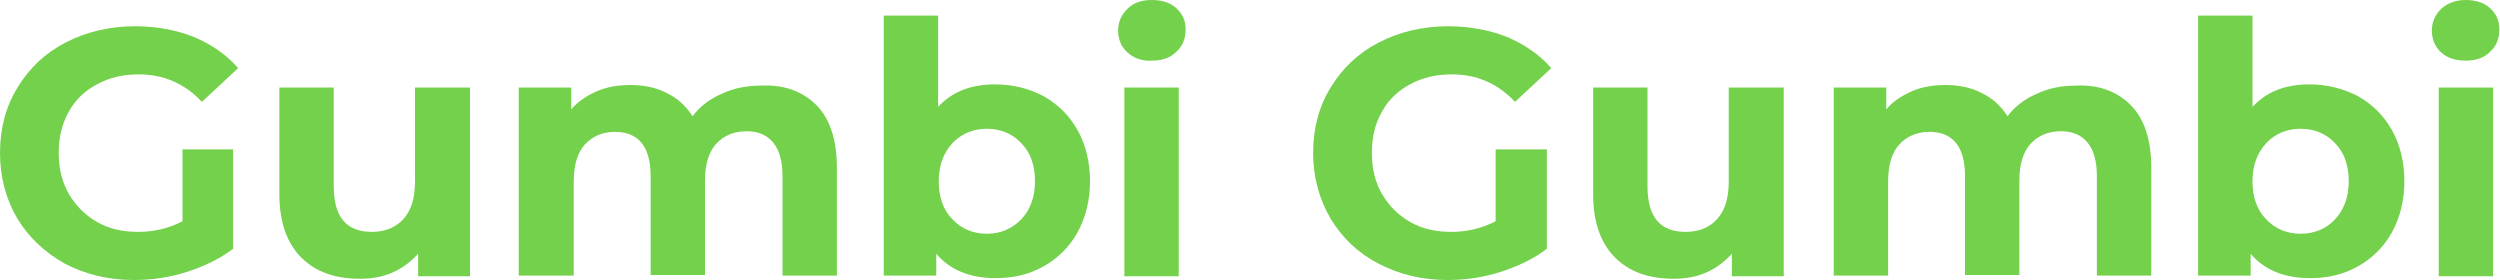
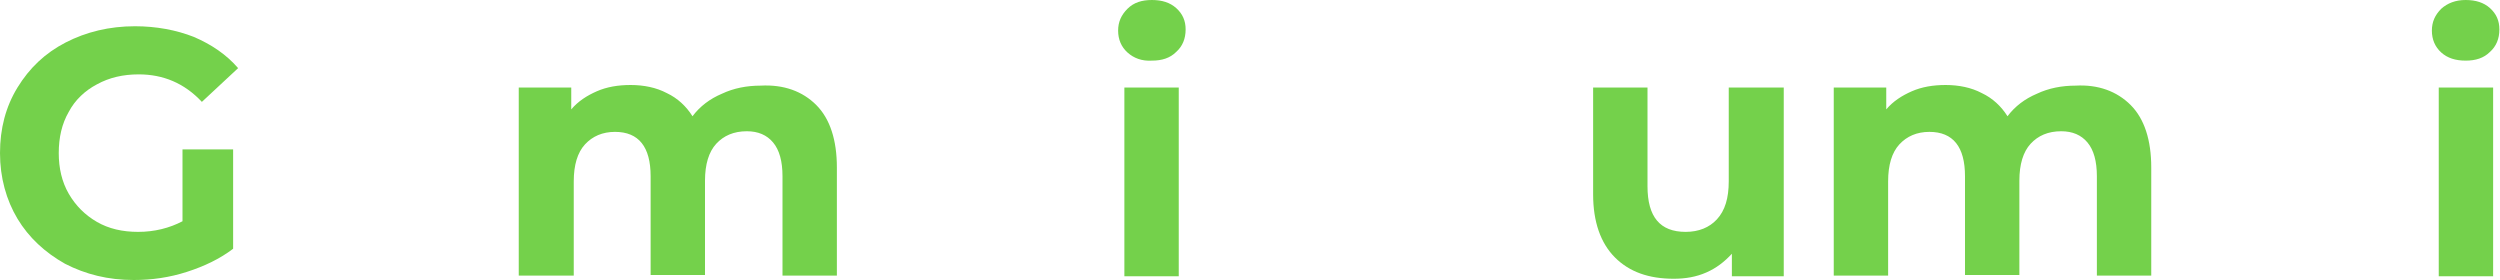
<svg xmlns="http://www.w3.org/2000/svg" version="1.1" id="Layer_1" x="0px" y="0px" viewBox="0 0 400 44.8" style="enable-background:new 0 0 400 44.8;" xml:space="preserve">
  <style type="text/css">
	.st0{fill:#74D14B;}
</style>
  <g>
    <path class="st0" d="M29,23.9h8.3v15.9c-2.1,1.6-4.6,2.8-7.4,3.7c-2.8,0.9-5.6,1.3-8.5,1.3c-4.1,0-7.7-0.9-11-2.6   C7.2,40.4,4.6,38,2.8,35S0,28.4,0,24.5S0.9,17.1,2.8,14c1.9-3.1,4.4-5.5,7.7-7.2c3.3-1.7,7-2.6,11.1-2.6c3.4,0,6.6,0.6,9.4,1.7   c2.8,1.2,5.2,2.8,7.1,5l-5.8,5.4c-2.8-3-6.2-4.4-10.1-4.4c-2.5,0-4.7,0.5-6.7,1.6c-1.9,1-3.5,2.5-4.5,4.4c-1.1,1.9-1.6,4.1-1.6,6.6   c0,2.4,0.5,4.6,1.6,6.5c1.1,1.9,2.6,3.4,4.5,4.5c1.9,1.1,4.1,1.6,6.6,1.6c2.6,0,5-0.6,7.1-1.7V23.9z" />
-     <path class="st0" d="M75.2,14v30.2h-8.3v-3.6c-1.2,1.3-2.5,2.3-4.1,3c-1.6,0.7-3.3,1-5.2,1c-4,0-7.1-1.1-9.4-3.4   c-2.3-2.3-3.5-5.7-3.5-10.1V14h8.7v15.8c0,4.9,2,7.3,6.1,7.3c2.1,0,3.8-0.7,5-2c1.3-1.4,1.9-3.4,1.9-6.1V14H75.2z" />
    <path class="st0" d="M130.6,16.8c2.2,2.2,3.3,5.6,3.3,10v17.3h-8.7V28.2c0-2.4-0.5-4.2-1.5-5.4s-2.4-1.8-4.2-1.8   c-2.1,0-3.7,0.7-4.9,2c-1.2,1.3-1.8,3.3-1.8,5.9v15.1h-8.7V28.2c0-4.7-1.9-7.1-5.7-7.1c-2,0-3.6,0.7-4.8,2   c-1.2,1.3-1.8,3.3-1.8,5.9v15.1H83V14h8.4v3.5c1.1-1.3,2.5-2.2,4.1-2.9c1.6-0.7,3.4-1,5.4-1c2.1,0,4.1,0.4,5.8,1.3   c1.7,0.8,3.1,2.1,4.1,3.7c1.2-1.6,2.8-2.8,4.7-3.6c1.9-0.9,4-1.3,6.2-1.3C125.4,13.5,128.4,14.6,130.6,16.8z" />
-     <path class="st0" d="M167,15.4c2.3,1.3,4.1,3.1,5.4,5.4c1.3,2.3,2,5.1,2,8.2c0,3.1-0.7,5.8-2,8.2c-1.3,2.3-3.1,4.1-5.4,5.4   c-2.3,1.3-4.8,1.9-7.7,1.9c-4.1,0-7.3-1.3-9.5-3.9v3.5h-8.4V2.5h8.7v14.6c2.2-2.4,5.2-3.6,9.1-3.6C162.2,13.5,164.7,14.2,167,15.4z    M163.4,35.1c1.4-1.5,2.2-3.5,2.2-6.1c0-2.5-0.7-4.6-2.2-6.1c-1.4-1.5-3.3-2.3-5.5-2.3s-4.1,0.8-5.5,2.3c-1.4,1.5-2.2,3.5-2.2,6.1   c0,2.5,0.7,4.6,2.2,6.1c1.4,1.5,3.3,2.3,5.5,2.3S161.9,36.6,163.4,35.1z" />
    <path class="st0" d="M180.4,8.4c-1-0.9-1.5-2.1-1.5-3.5c0-1.4,0.5-2.5,1.5-3.5s2.3-1.4,3.9-1.4c1.6,0,2.9,0.4,3.9,1.3   c1,0.9,1.5,2,1.5,3.4c0,1.5-0.5,2.7-1.5,3.6c-1,1-2.3,1.4-3.9,1.4C182.7,9.8,181.4,9.3,180.4,8.4z M179.9,14h8.7v30.2h-8.7V14z" />
-     <path class="st0" d="M239.2,23.9h8.3v15.9c-2.1,1.6-4.6,2.8-7.4,3.7c-2.8,0.9-5.6,1.3-8.5,1.3c-4.1,0-7.7-0.9-11-2.6   c-3.3-1.7-5.8-4.1-7.7-7.2c-1.8-3.1-2.8-6.6-2.8-10.5s0.9-7.4,2.8-10.5c1.9-3.1,4.4-5.5,7.7-7.2c3.3-1.7,7-2.6,11.1-2.6   c3.4,0,6.6,0.6,9.4,1.7c2.8,1.2,5.2,2.8,7.1,5l-5.8,5.4c-2.8-3-6.2-4.4-10.1-4.4c-2.5,0-4.7,0.5-6.7,1.6c-1.9,1-3.5,2.5-4.5,4.4   c-1.1,1.9-1.6,4.1-1.6,6.6c0,2.4,0.5,4.6,1.6,6.5c1.1,1.9,2.6,3.4,4.5,4.5c1.9,1.1,4.1,1.6,6.6,1.6c2.6,0,5-0.6,7.1-1.7V23.9z" />
    <path class="st0" d="M285.4,14v30.2h-8.3v-3.6c-1.2,1.3-2.5,2.3-4.1,3c-1.6,0.7-3.3,1-5.2,1c-4,0-7.1-1.1-9.4-3.4   c-2.3-2.3-3.5-5.7-3.5-10.1V14h8.7v15.8c0,4.9,2,7.3,6.1,7.3c2.1,0,3.8-0.7,5-2c1.3-1.4,1.9-3.4,1.9-6.1V14H285.4z" />
    <path class="st0" d="M340.9,16.8c2.2,2.2,3.3,5.6,3.3,10v17.3h-8.7V28.2c0-2.4-0.5-4.2-1.5-5.4c-1-1.2-2.4-1.8-4.2-1.8   c-2.1,0-3.7,0.7-4.9,2c-1.2,1.3-1.8,3.3-1.8,5.9v15.1h-8.7V28.2c0-4.7-1.9-7.1-5.7-7.1c-2,0-3.6,0.7-4.8,2   c-1.2,1.3-1.8,3.3-1.8,5.9v15.1h-8.7V14h8.4v3.5c1.1-1.3,2.5-2.2,4.1-2.9c1.6-0.7,3.4-1,5.4-1c2.1,0,4.1,0.4,5.8,1.3   c1.7,0.8,3.1,2.1,4.1,3.7c1.2-1.6,2.8-2.8,4.7-3.6c1.9-0.9,4-1.3,6.2-1.3C335.7,13.5,338.7,14.6,340.9,16.8z" />
-     <path class="st0" d="M377.3,15.4c2.3,1.3,4.1,3.1,5.4,5.4c1.3,2.3,2,5.1,2,8.2c0,3.1-0.7,5.8-2,8.2c-1.3,2.3-3.1,4.1-5.4,5.4   c-2.3,1.3-4.8,1.9-7.7,1.9c-4.1,0-7.3-1.3-9.5-3.9v3.5h-8.4V2.5h8.7v14.6c2.2-2.4,5.2-3.6,9.1-3.6C372.4,13.5,375,14.2,377.3,15.4z    M373.6,35.1c1.4-1.5,2.2-3.5,2.2-6.1c0-2.5-0.7-4.6-2.2-6.1c-1.4-1.5-3.3-2.3-5.5-2.3c-2.2,0-4.1,0.8-5.5,2.3   c-1.4,1.5-2.2,3.5-2.2,6.1c0,2.5,0.7,4.6,2.2,6.1c1.4,1.5,3.3,2.3,5.5,2.3C370.3,37.4,372.2,36.6,373.6,35.1z" />
    <path class="st0" d="M390.6,8.4c-1-0.9-1.5-2.1-1.5-3.5c0-1.4,0.5-2.5,1.5-3.5c1-0.9,2.3-1.4,3.9-1.4s2.9,0.4,3.9,1.3   c1,0.9,1.5,2,1.5,3.4c0,1.5-0.5,2.7-1.5,3.6c-1,1-2.3,1.4-3.9,1.4S391.6,9.3,390.6,8.4z M390.2,14h8.7v30.2h-8.7V14z" />
  </g>
</svg>